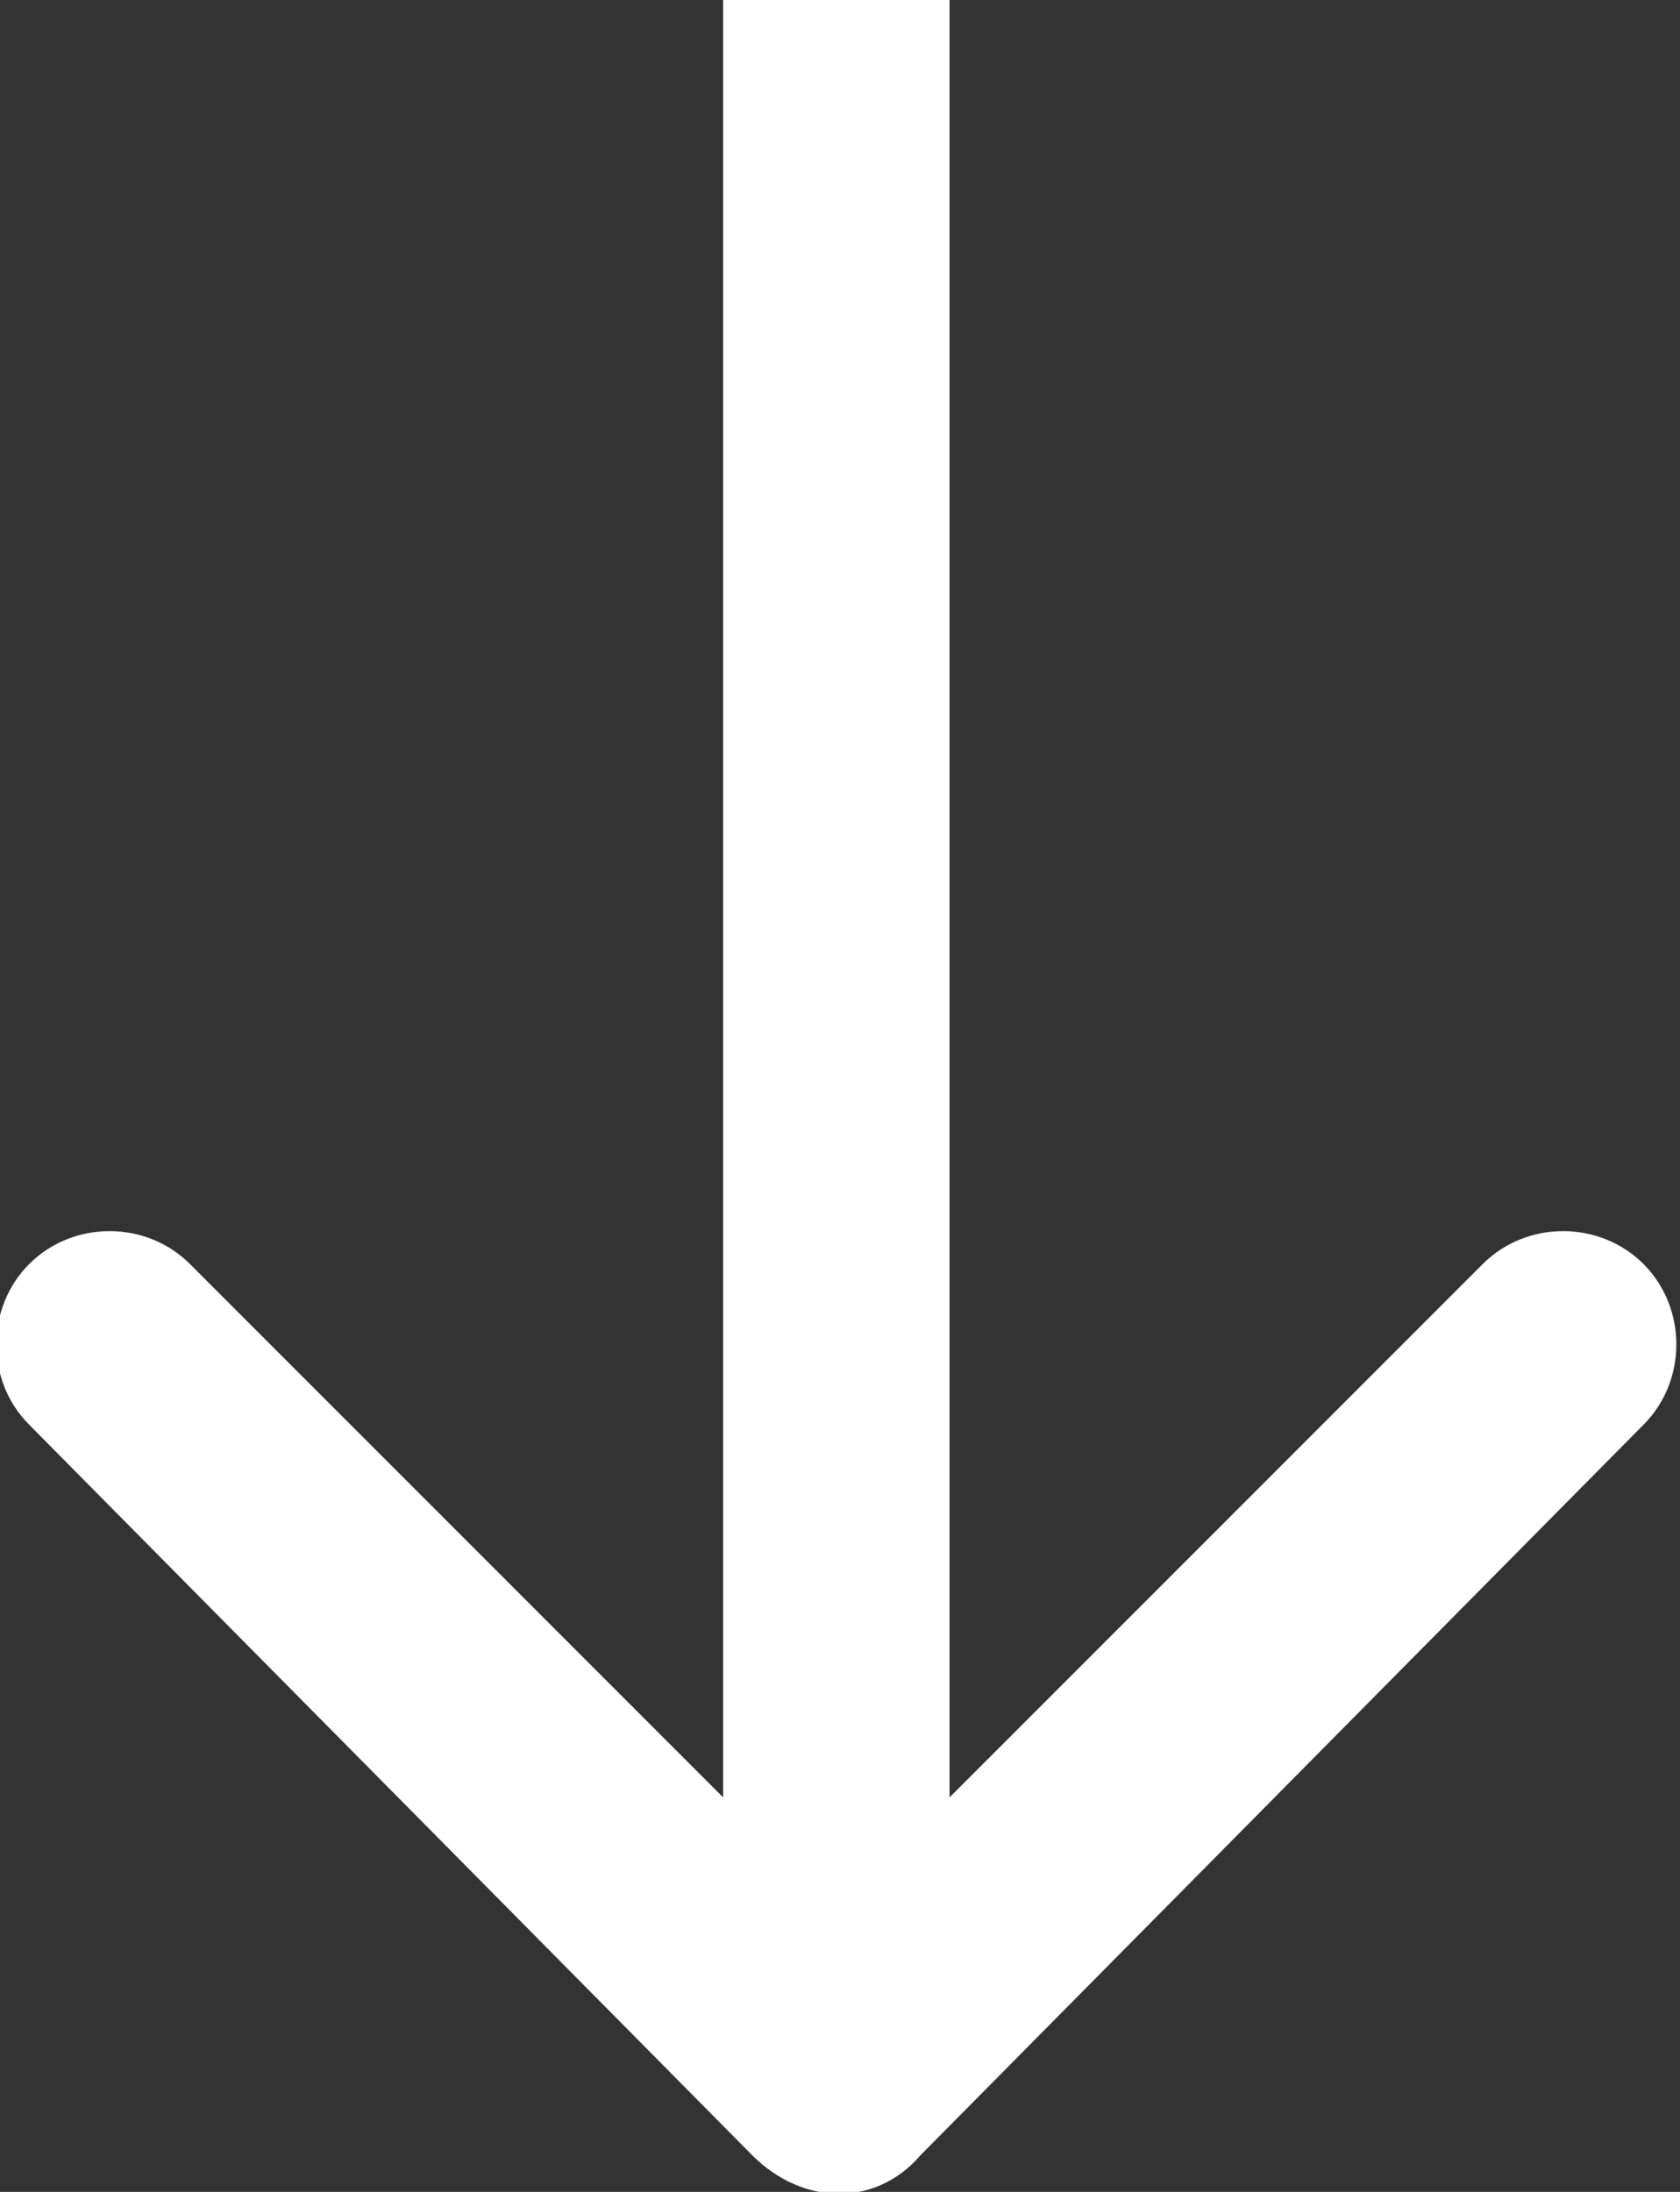
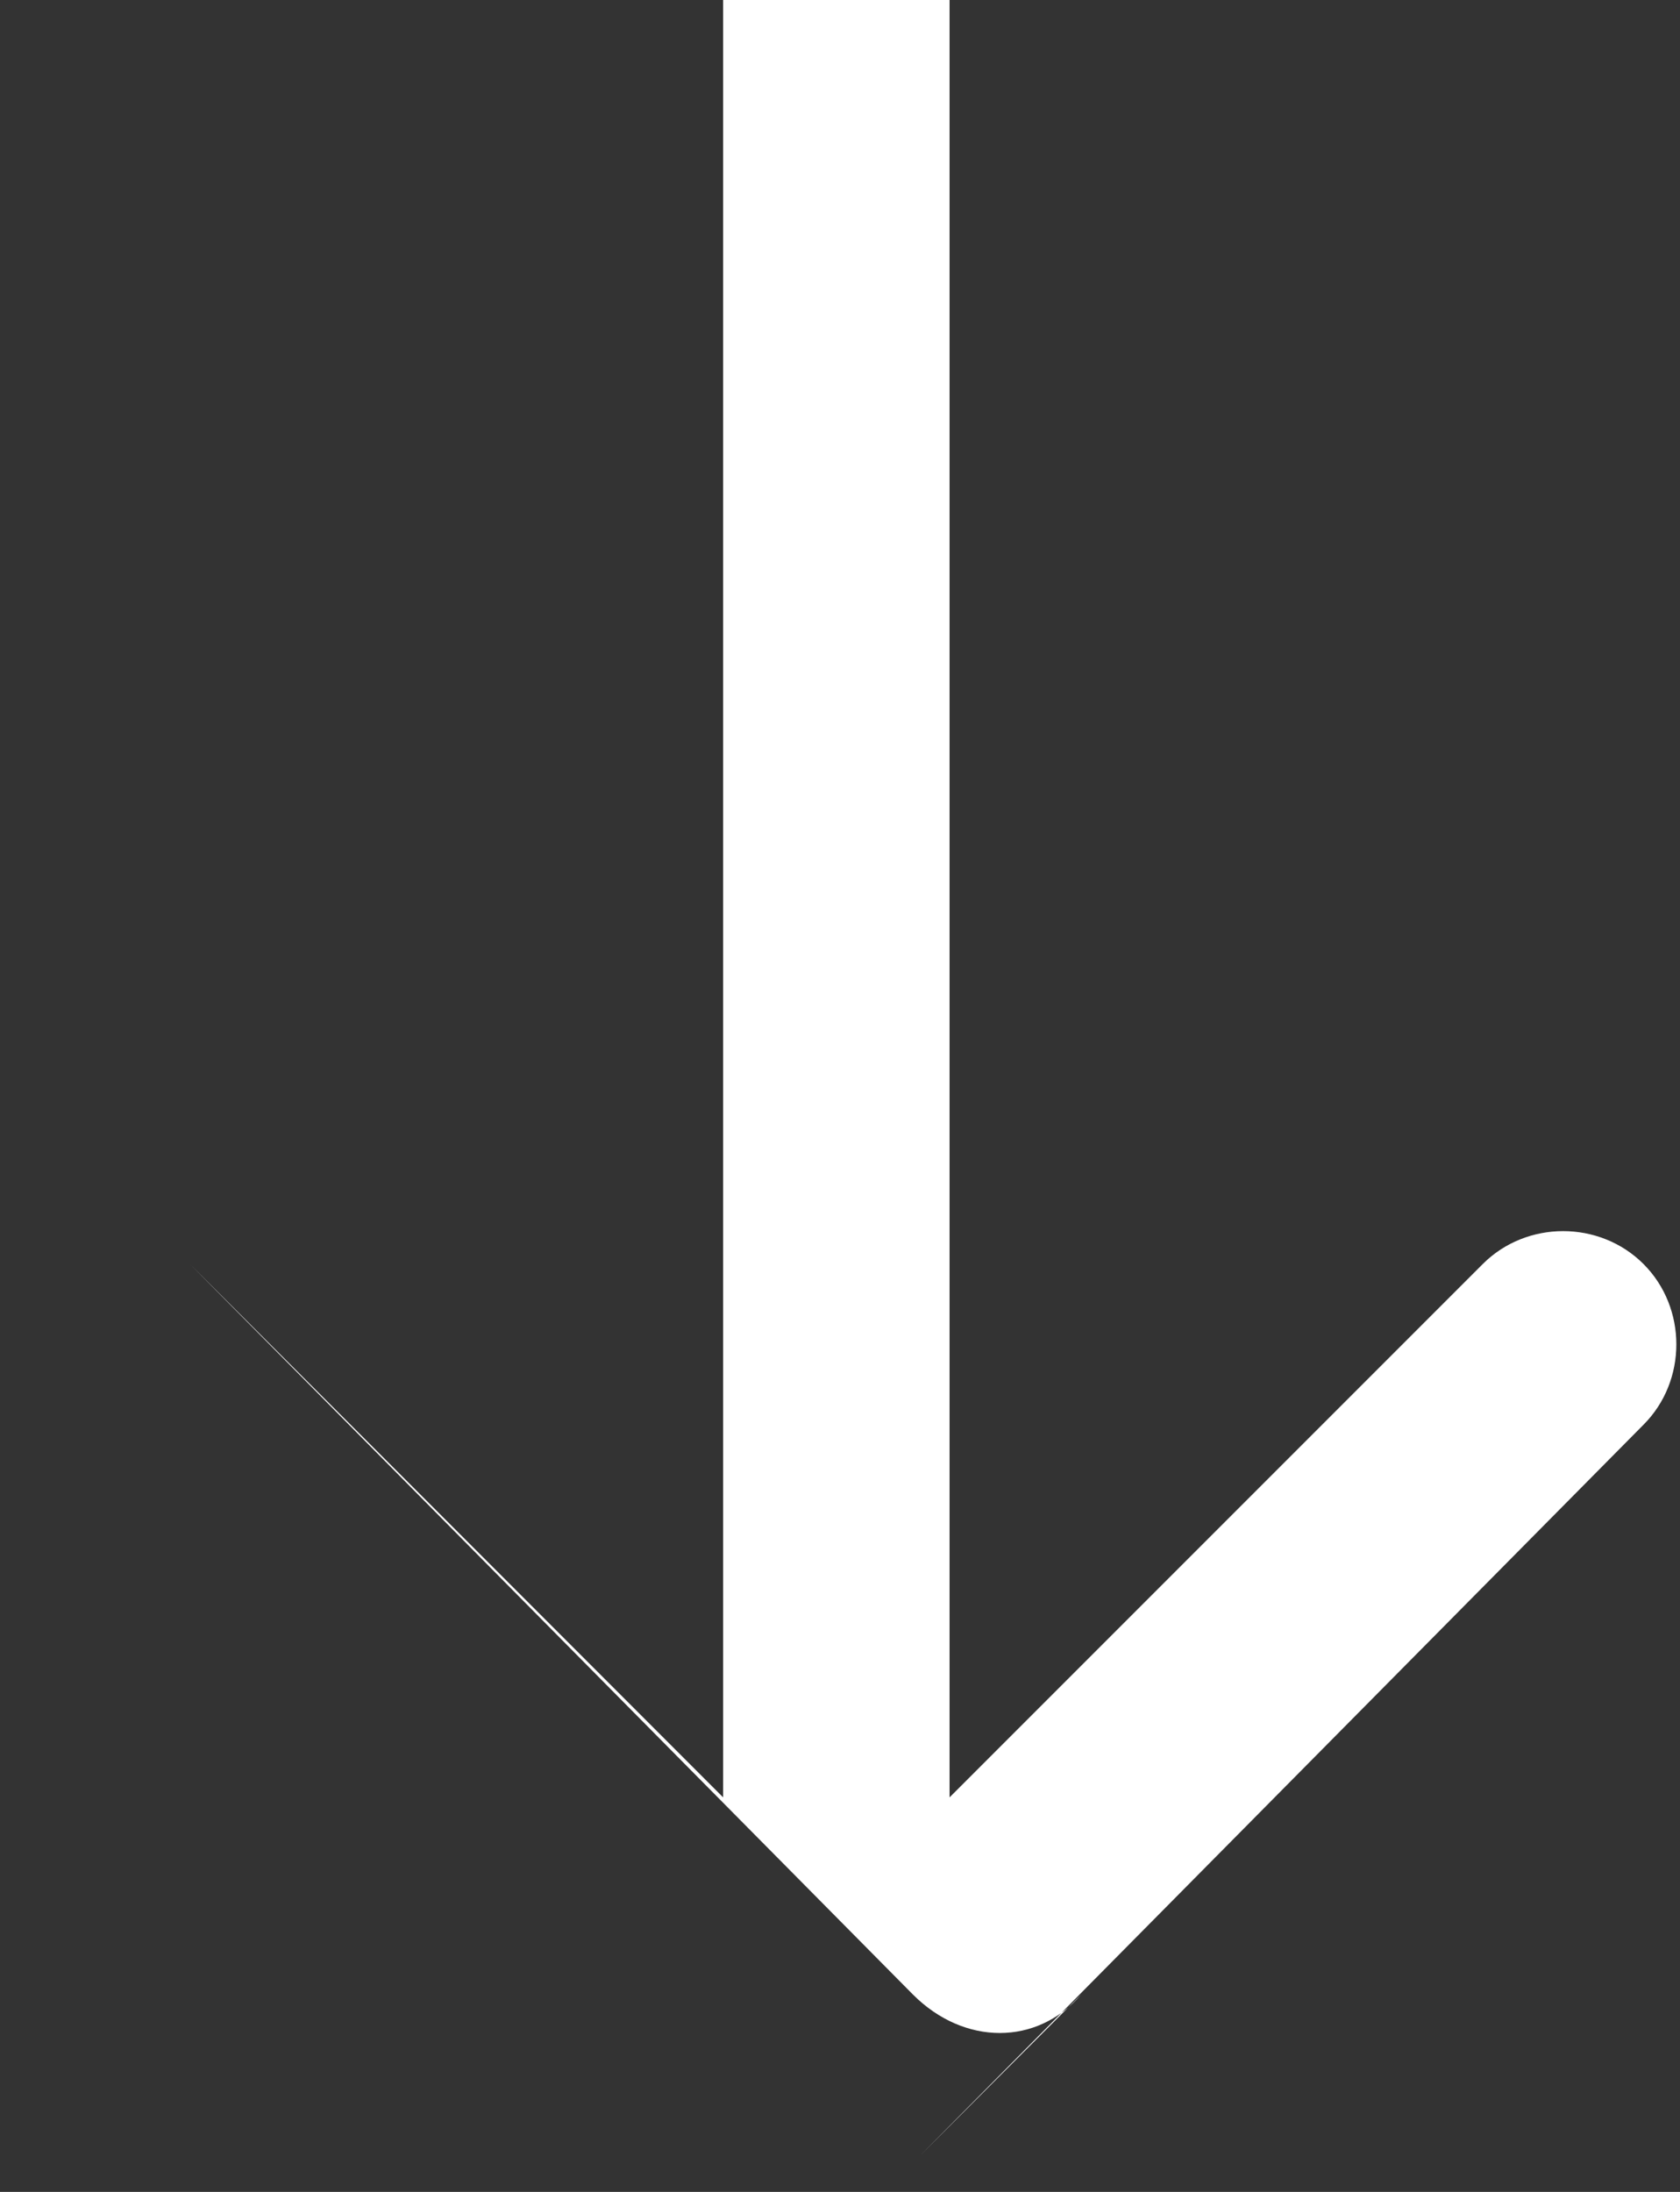
<svg xmlns="http://www.w3.org/2000/svg" version="1.1" id="Layer_1" x="0" y="0" viewBox="0 0 23 30" xml:space="preserve">
  <rect x="0" y="0" width="23" height="30" fill="#333333" stroke="none" />
-   <path fill="#FFF" d="M12.6 29.5l9.9-10c.6-.6.6-1.6 0-2.2-.6-.6-1.6-.6-2.2 0L13 24.6V0H9.9v24.6l-7.3-7.3c-.6-.6-1.6-.6-2.2 0-.6.6-.6 1.6 0 2.2l9.9 10c.7.7 1.7.7 2.3 0z" />
+   <path fill="#FFF" d="M12.6 29.5l9.9-10c.6-.6.6-1.6 0-2.2-.6-.6-1.6-.6-2.2 0L13 24.6V0H9.9v24.6l-7.3-7.3l9.9 10c.7.7 1.7.7 2.3 0z" />
</svg>